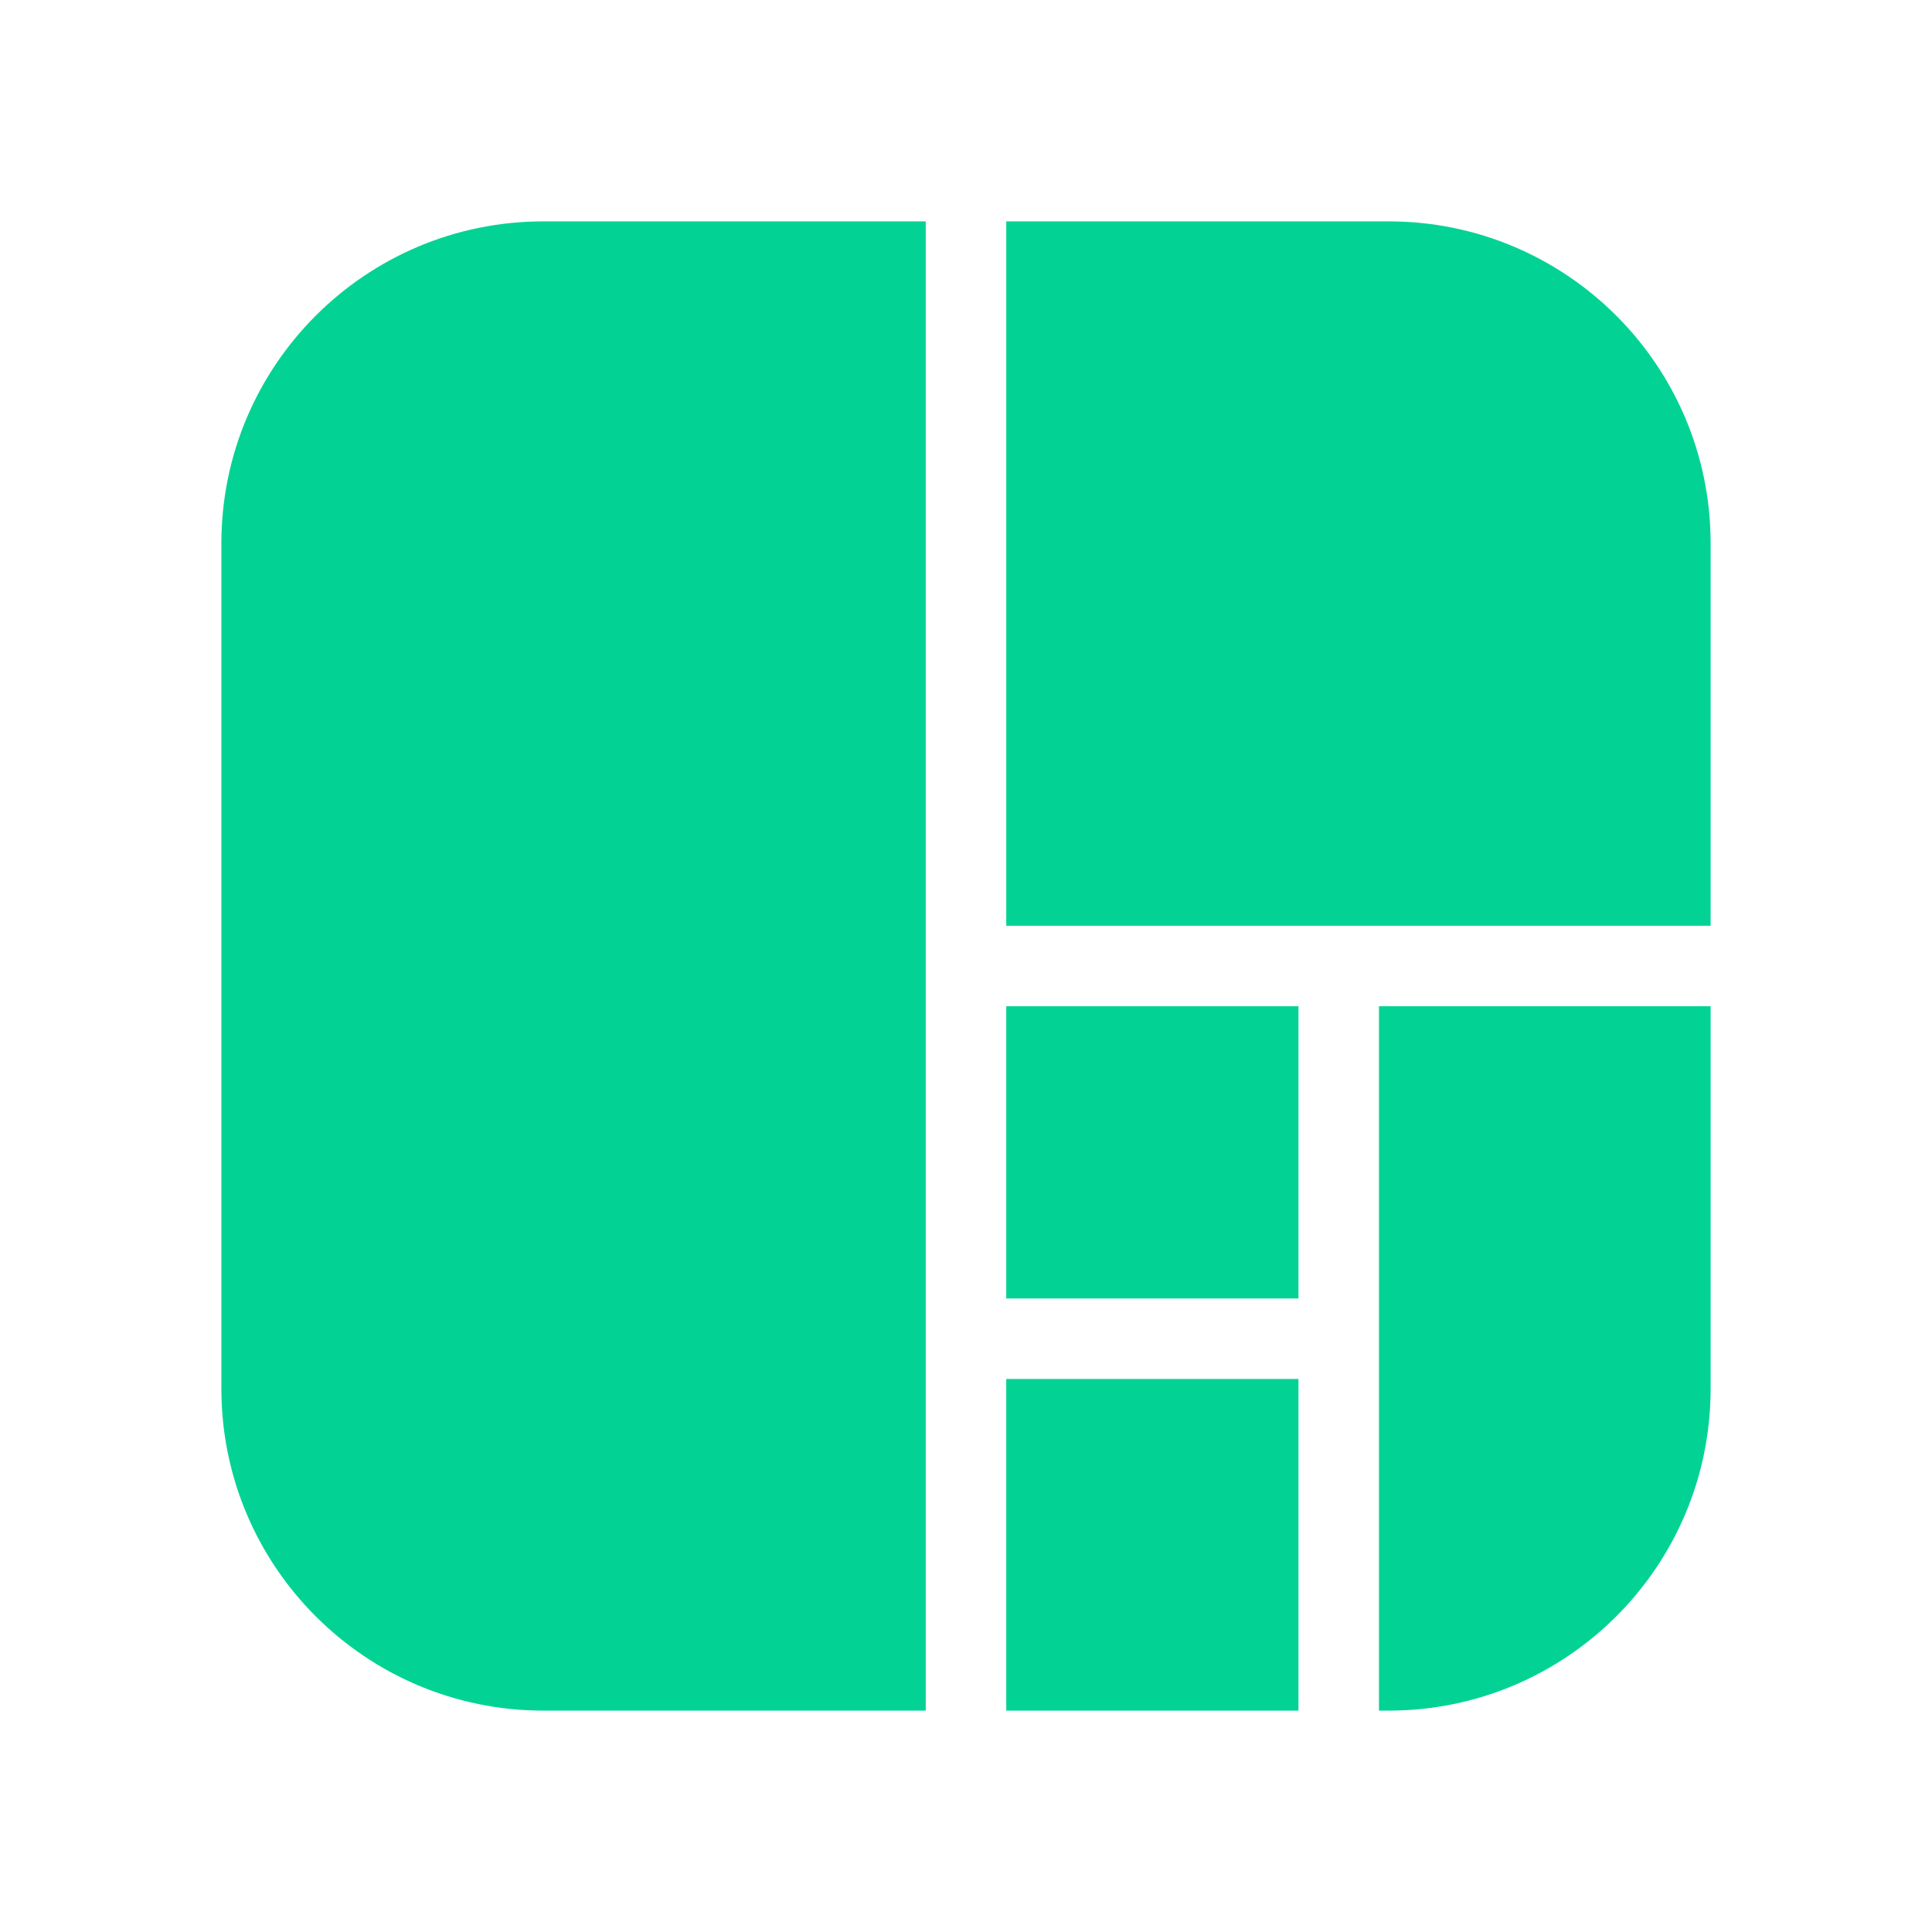
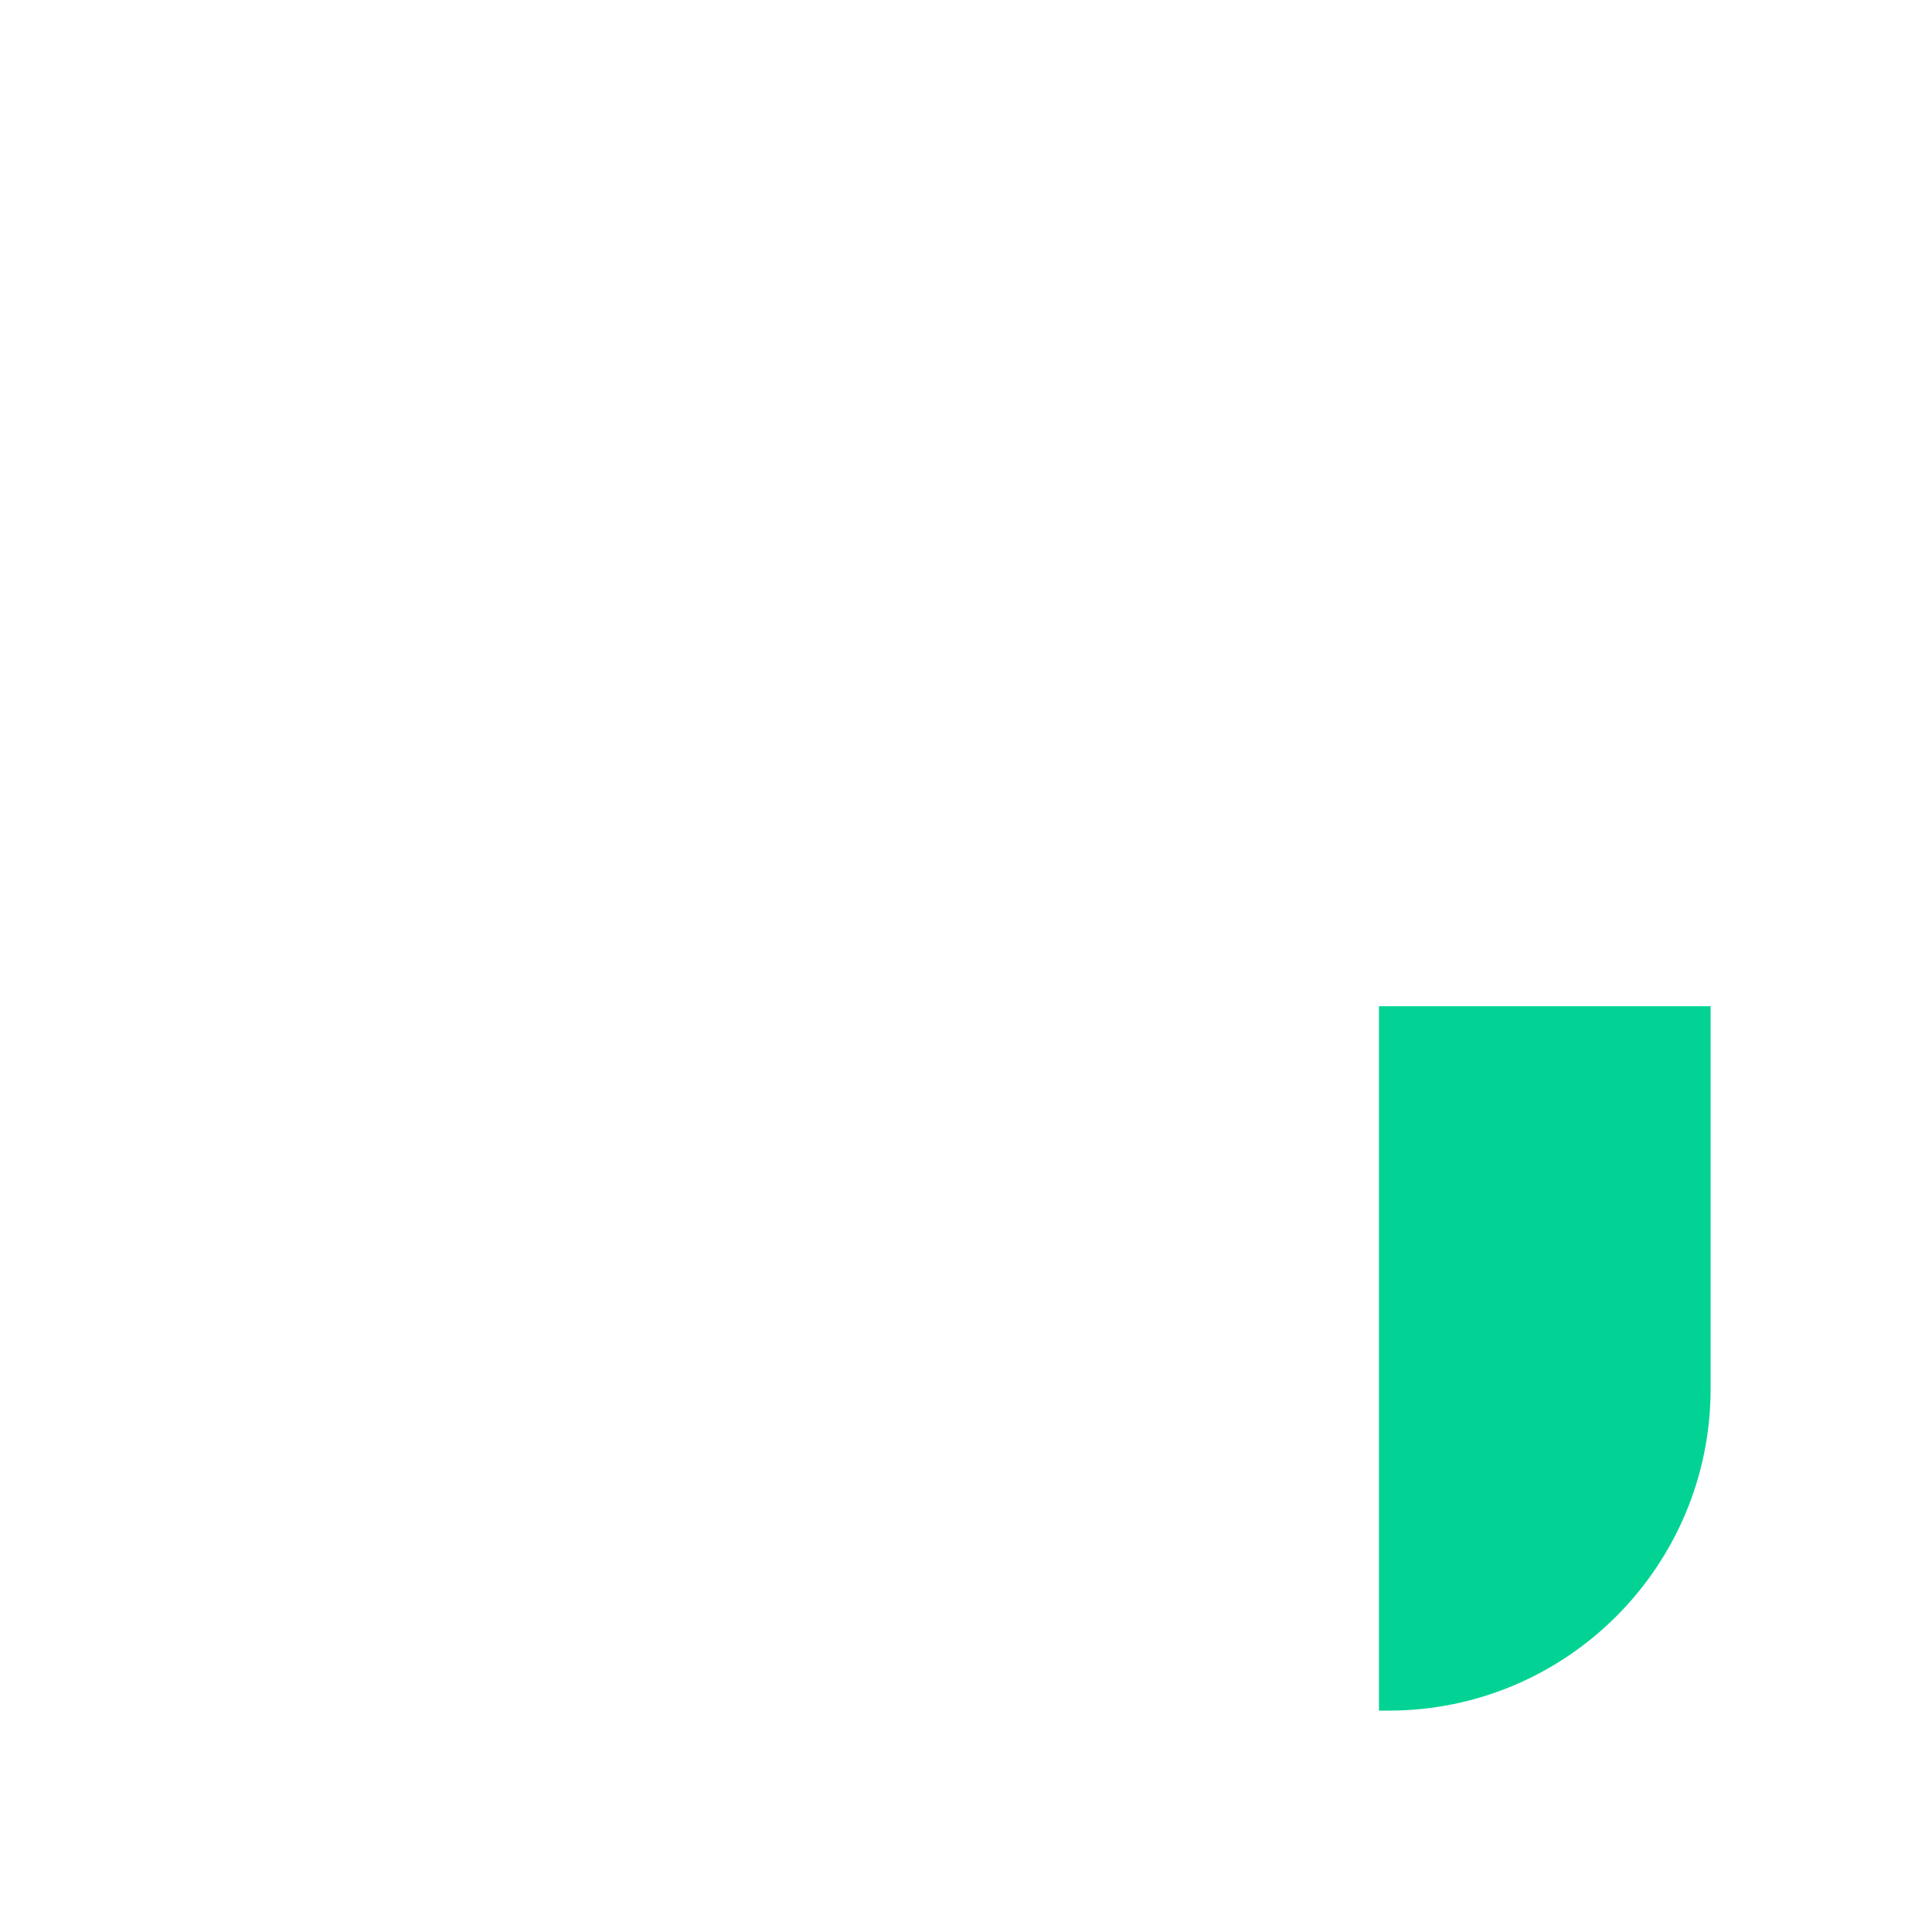
<svg xmlns="http://www.w3.org/2000/svg" width="24" height="24" viewBox="0 0 24 24" fill="none">
-   <path d="M11.5 2.75H6.75C4.541 2.75 2.75 4.541 2.75 6.75V17.25C2.75 19.459 4.541 21.25 6.75 21.25H11.5V2.75Z" fill="#02D394" />
-   <path d="M12.5 21.25H16.13L16.13 17.13L12.5 17.13V21.25Z" fill="#02D394" />
  <path d="M17.13 21.25H17.25C19.459 21.25 21.25 19.459 21.25 17.25V12.5H17.13L17.13 21.25Z" fill="#02D394" />
-   <path d="M21.25 11.5V6.75C21.25 4.541 19.459 2.75 17.25 2.75H12.5V11.5H21.25Z" fill="#02D394" />
-   <path d="M12.5 16.13V12.5H16.13L16.13 16.13L12.5 16.13Z" fill="#02D394" />
+   <path d="M12.5 16.13H16.13L16.13 16.13L12.5 16.13Z" fill="#02D394" />
</svg>